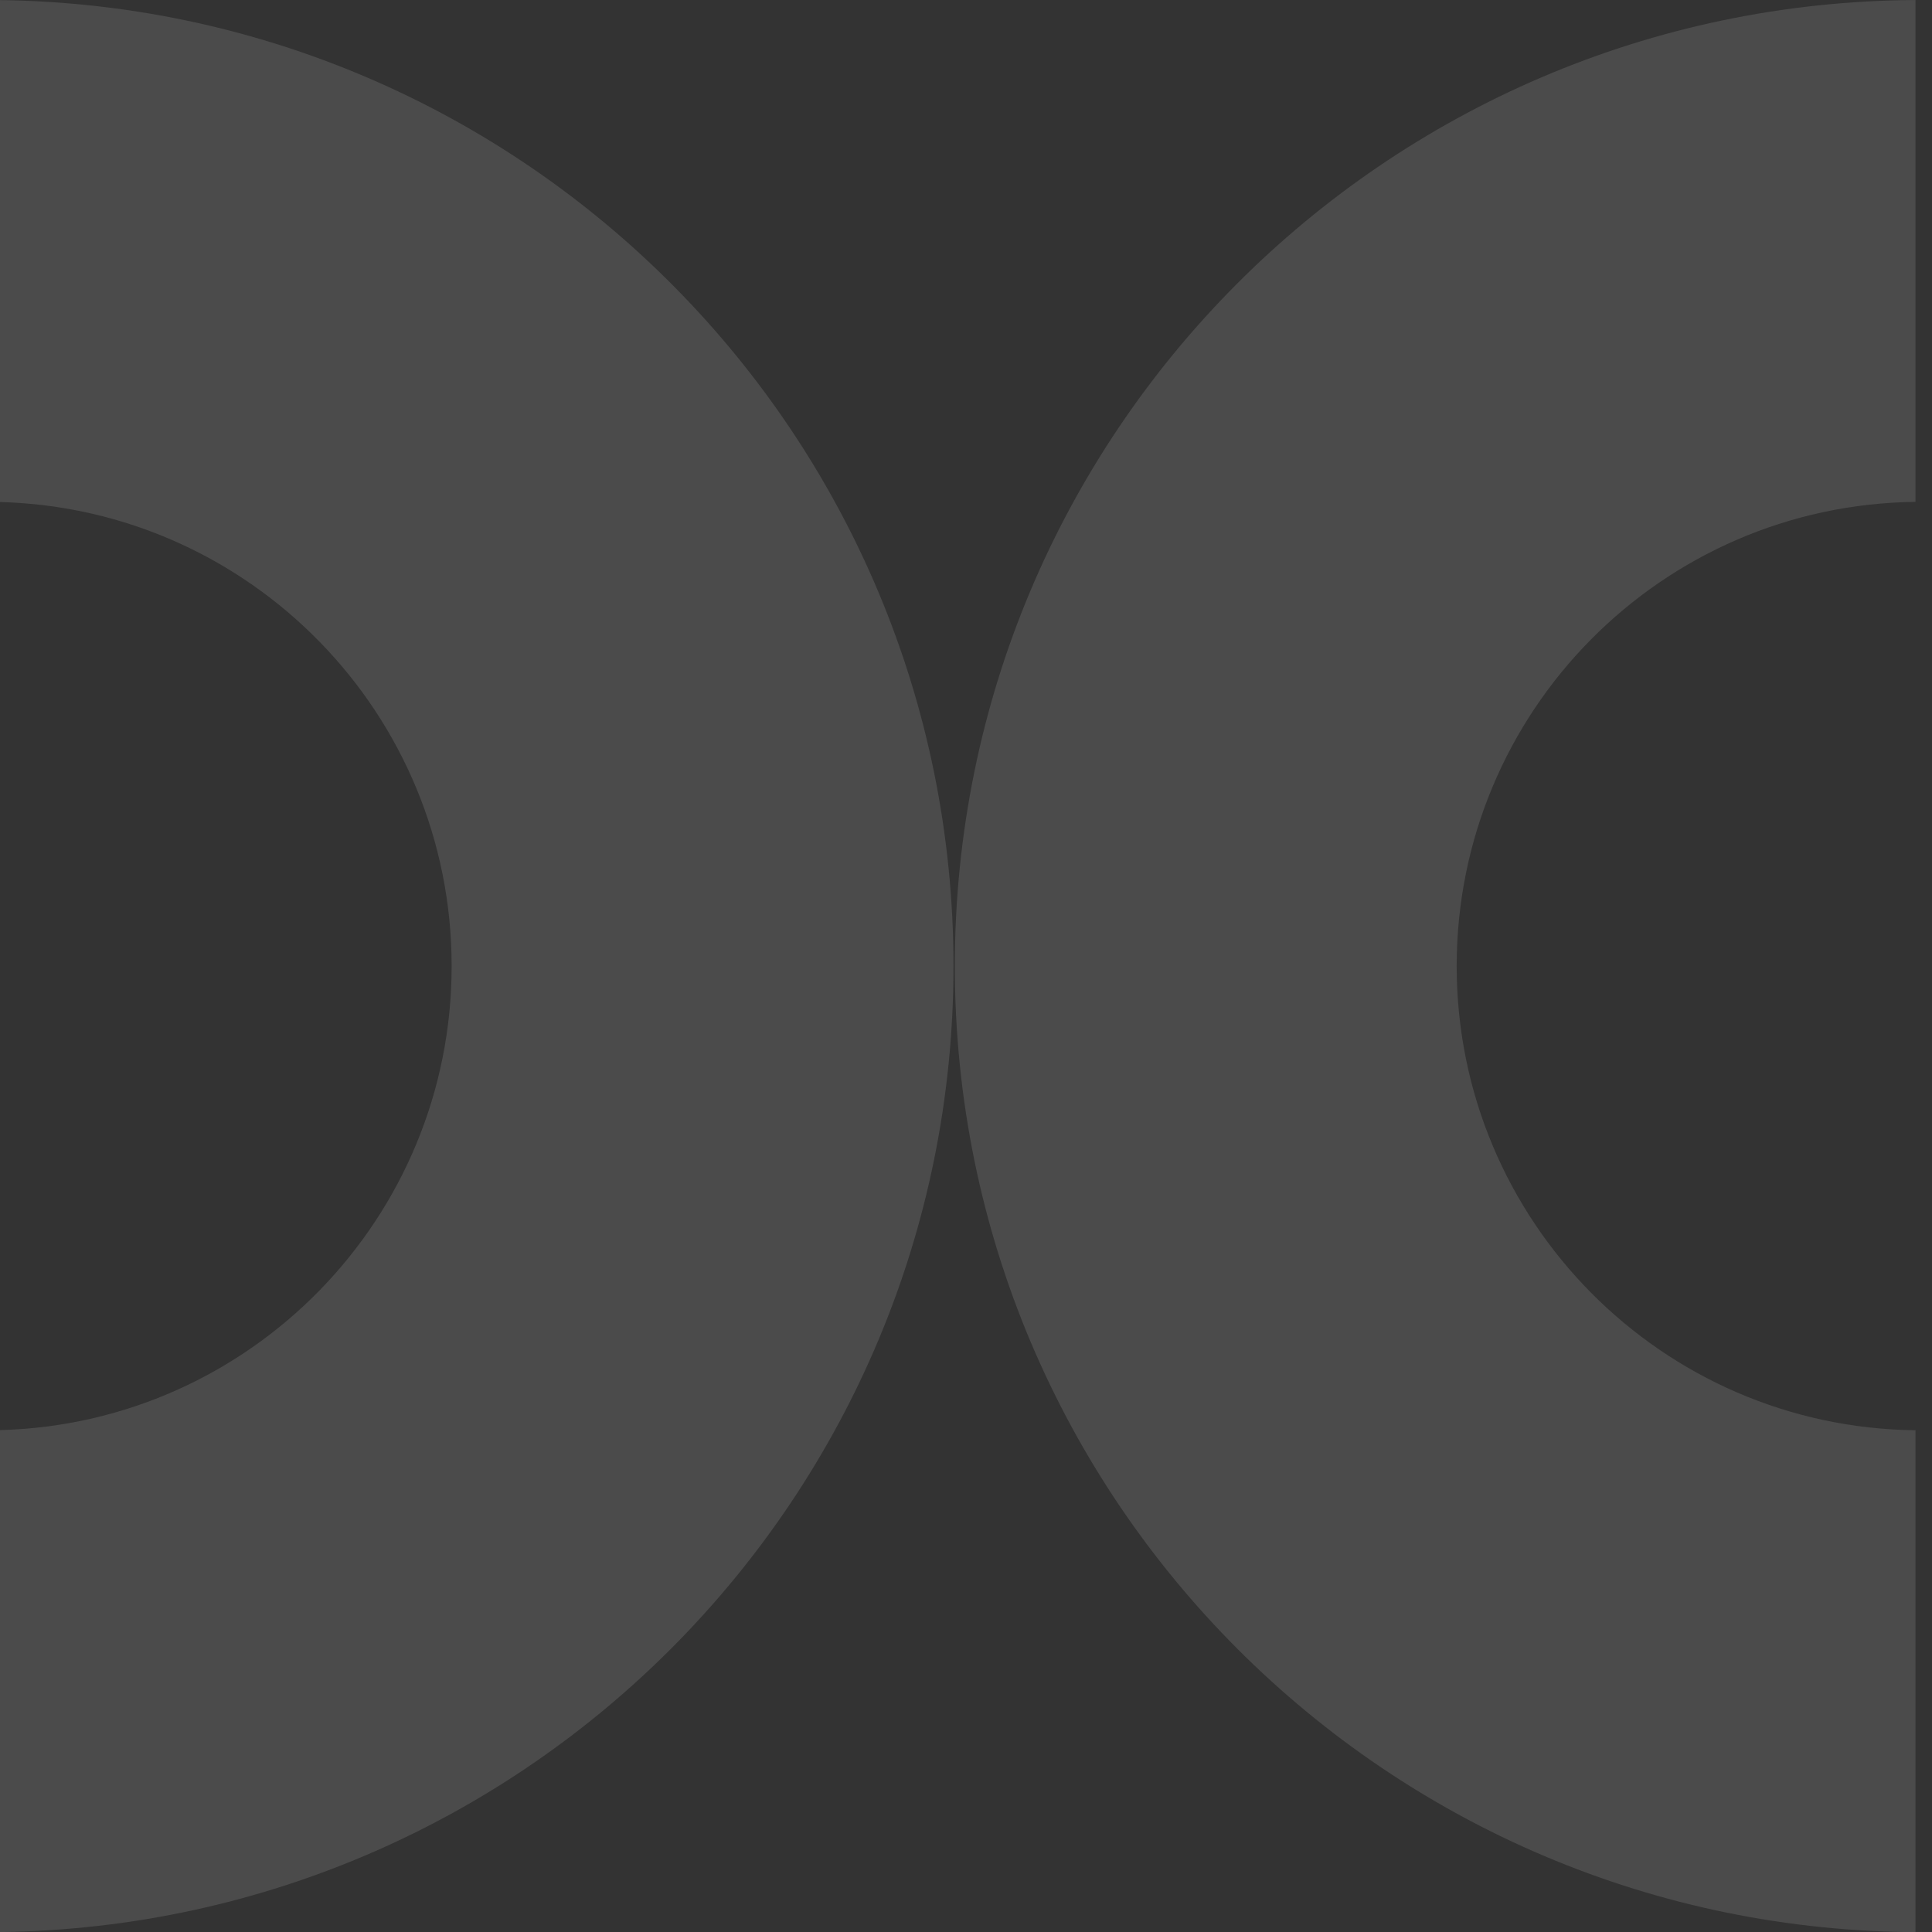
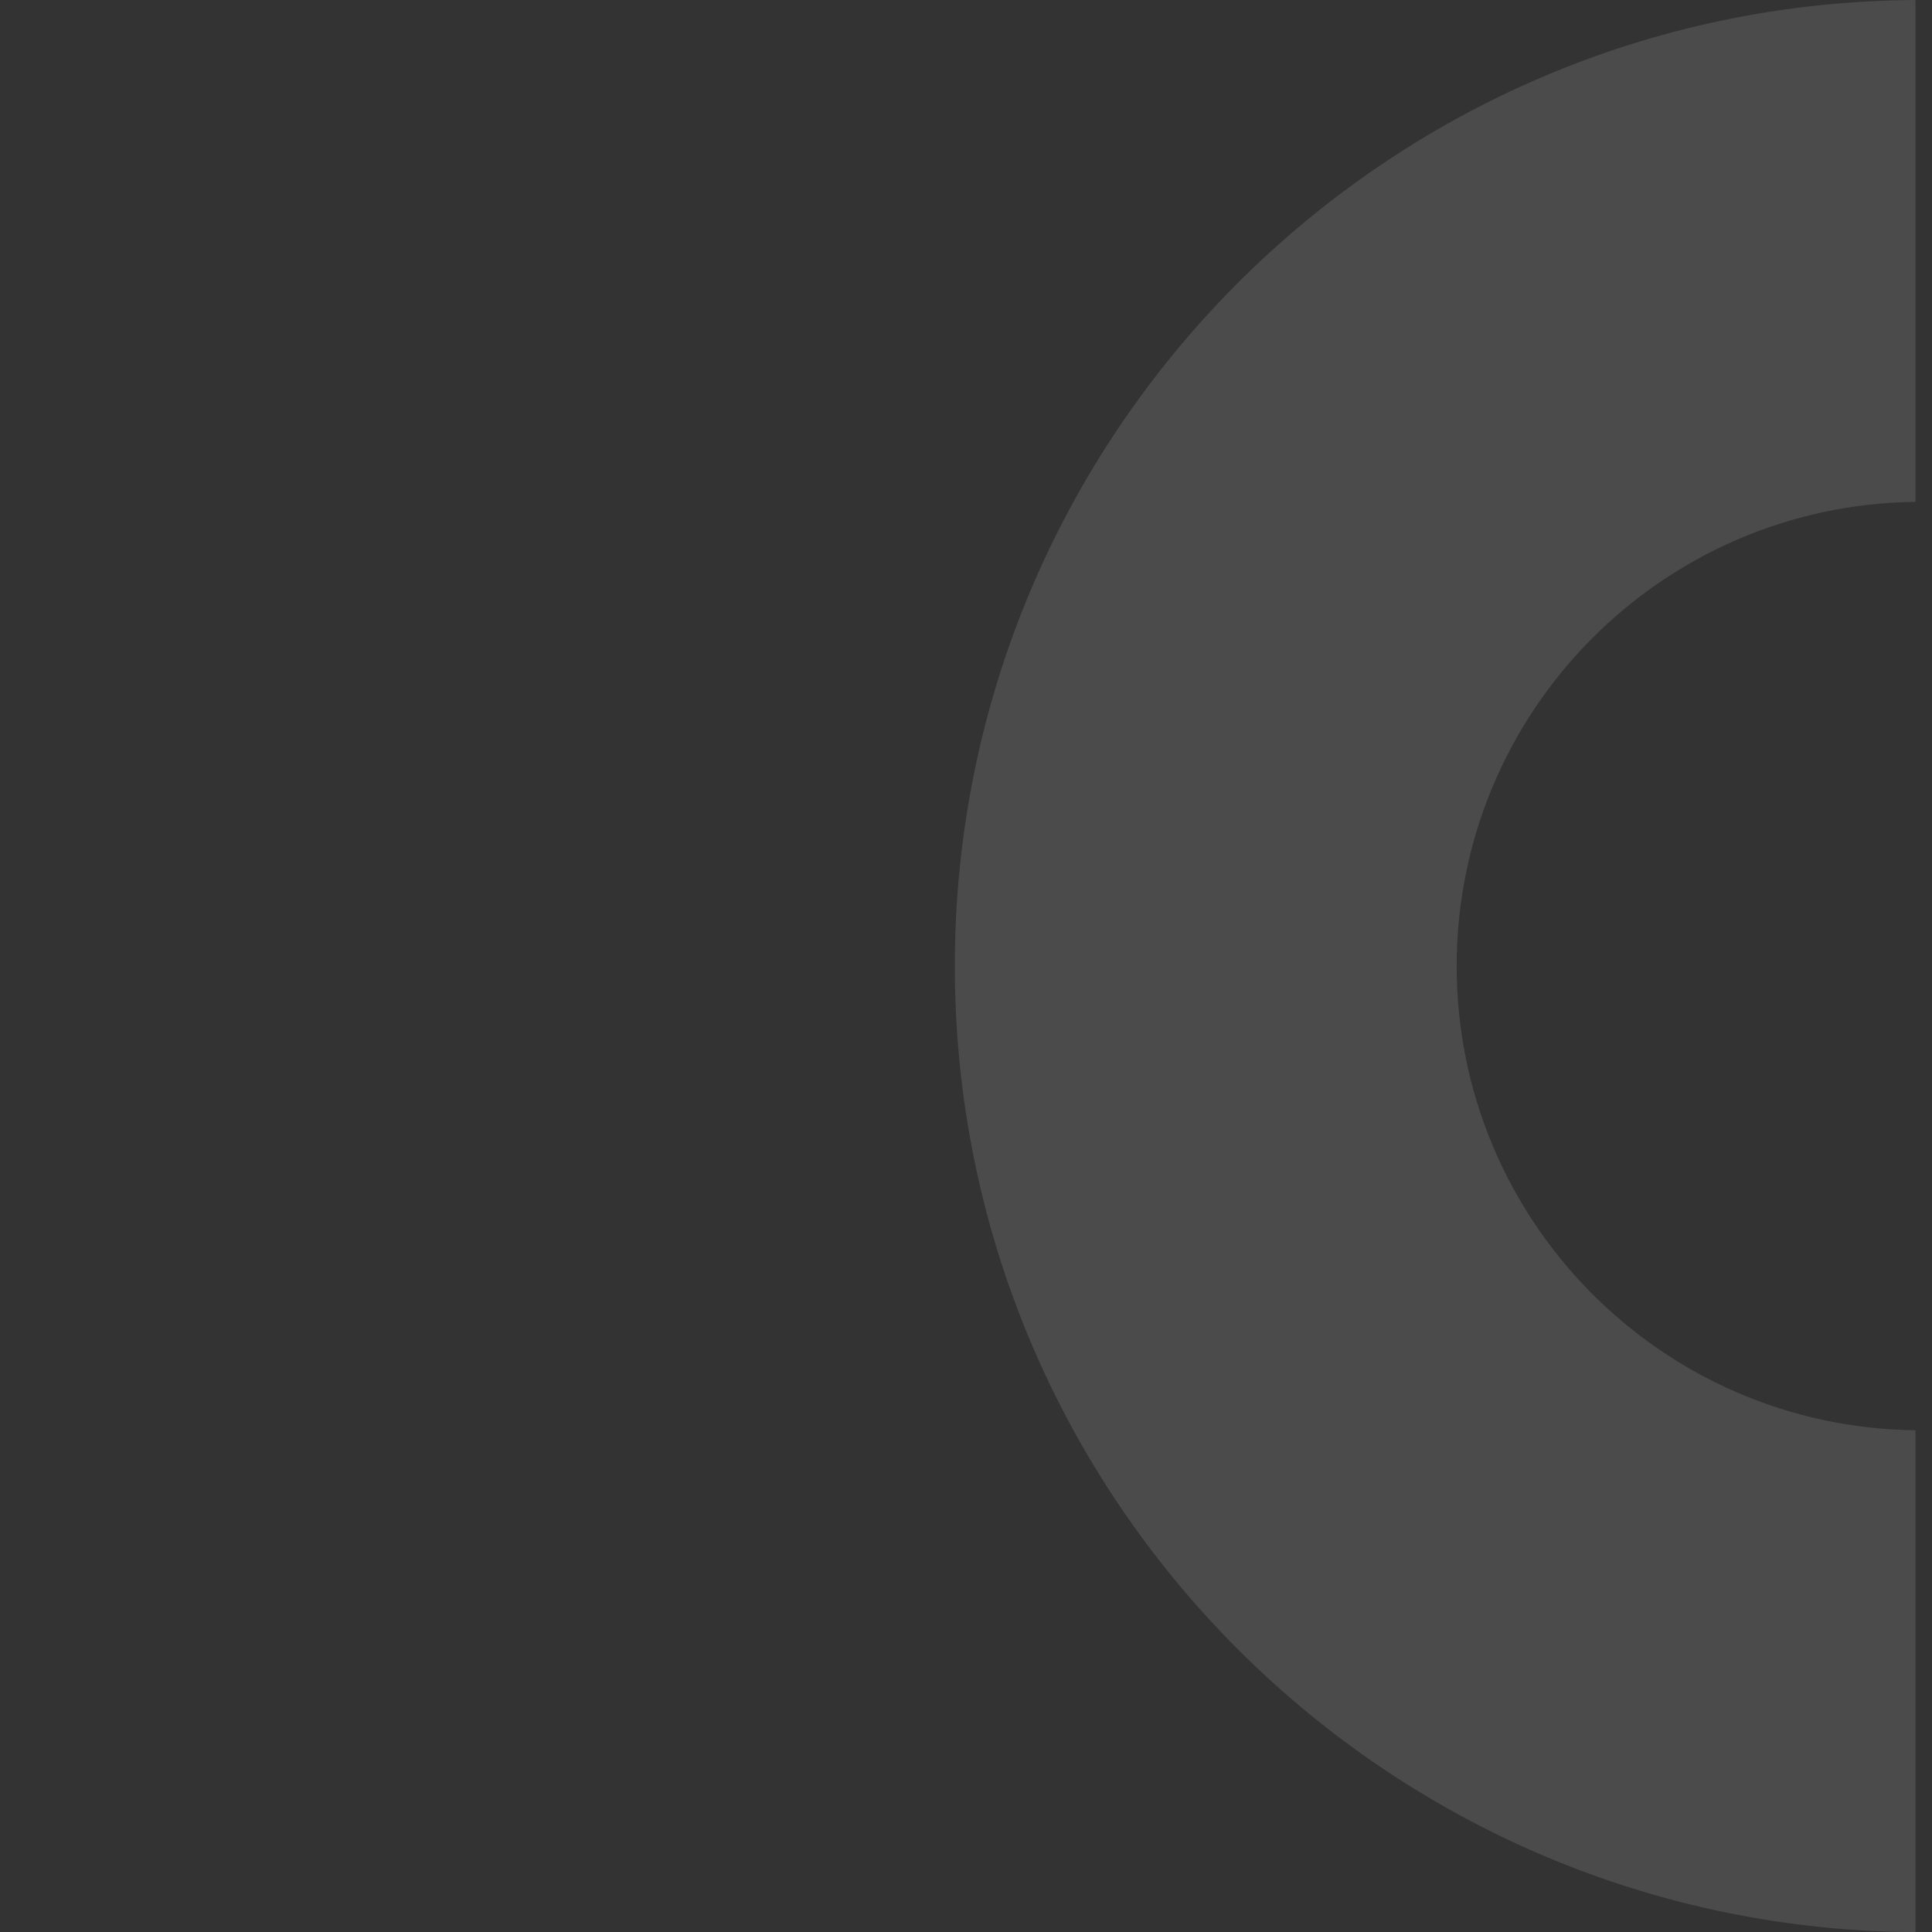
<svg xmlns="http://www.w3.org/2000/svg" width="117" height="117" viewBox="0 0 117 117" fill="none">
  <rect x="0" y="0" width="117" height="117" fill="#333333" stroke="none" />
-   <path fill-rule="evenodd" clip-rule="evenodd" d="M-5.11418e-06 0.006C31.959 0.413 57.742 26.448 57.742 58.505C57.742 90.563 31.96 116.598 0 117.005L-1.32875e-06 86.606C15.174 86.204 27.351 73.776 27.351 58.504C27.351 43.232 15.174 30.805 -3.78554e-06 30.402L-5.11418e-06 0.006Z" fill="white" fill-opacity="0.12" />
-   <path fill-rule="evenodd" clip-rule="evenodd" d="M117.406 117C117.047 117.007 116.687 117.01 116.327 117.01C84.016 117.01 57.824 90.816 57.824 58.505C57.824 26.302 83.84 0.177 116 0.001L116 30.393C100.625 30.568 88.215 43.087 88.215 58.504C88.215 73.921 100.625 86.44 116 86.615L116 117L117.406 117ZM116.214 5.21323e-08C116.251 -6.86141e-05 116.289 -0 116.327 -0C116.364 -0 116.402 -6.86207e-05 116.44 4.22535e-08L116.214 5.21323e-08Z" fill="white" fill-opacity="0.12" />
+   <path fill-rule="evenodd" clip-rule="evenodd" d="M117.406 117C117.047 117.007 116.687 117.01 116.327 117.01C84.016 117.01 57.824 90.816 57.824 58.505C57.824 26.302 83.84 0.177 116 0.001L116 30.393C100.625 30.568 88.215 43.087 88.215 58.504C88.215 73.921 100.625 86.44 116 86.615L116 117L117.406 117ZM116.214 5.21323e-08C116.251 -6.86141e-05 116.289 -0 116.327 -0L116.214 5.21323e-08Z" fill="white" fill-opacity="0.12" />
</svg>